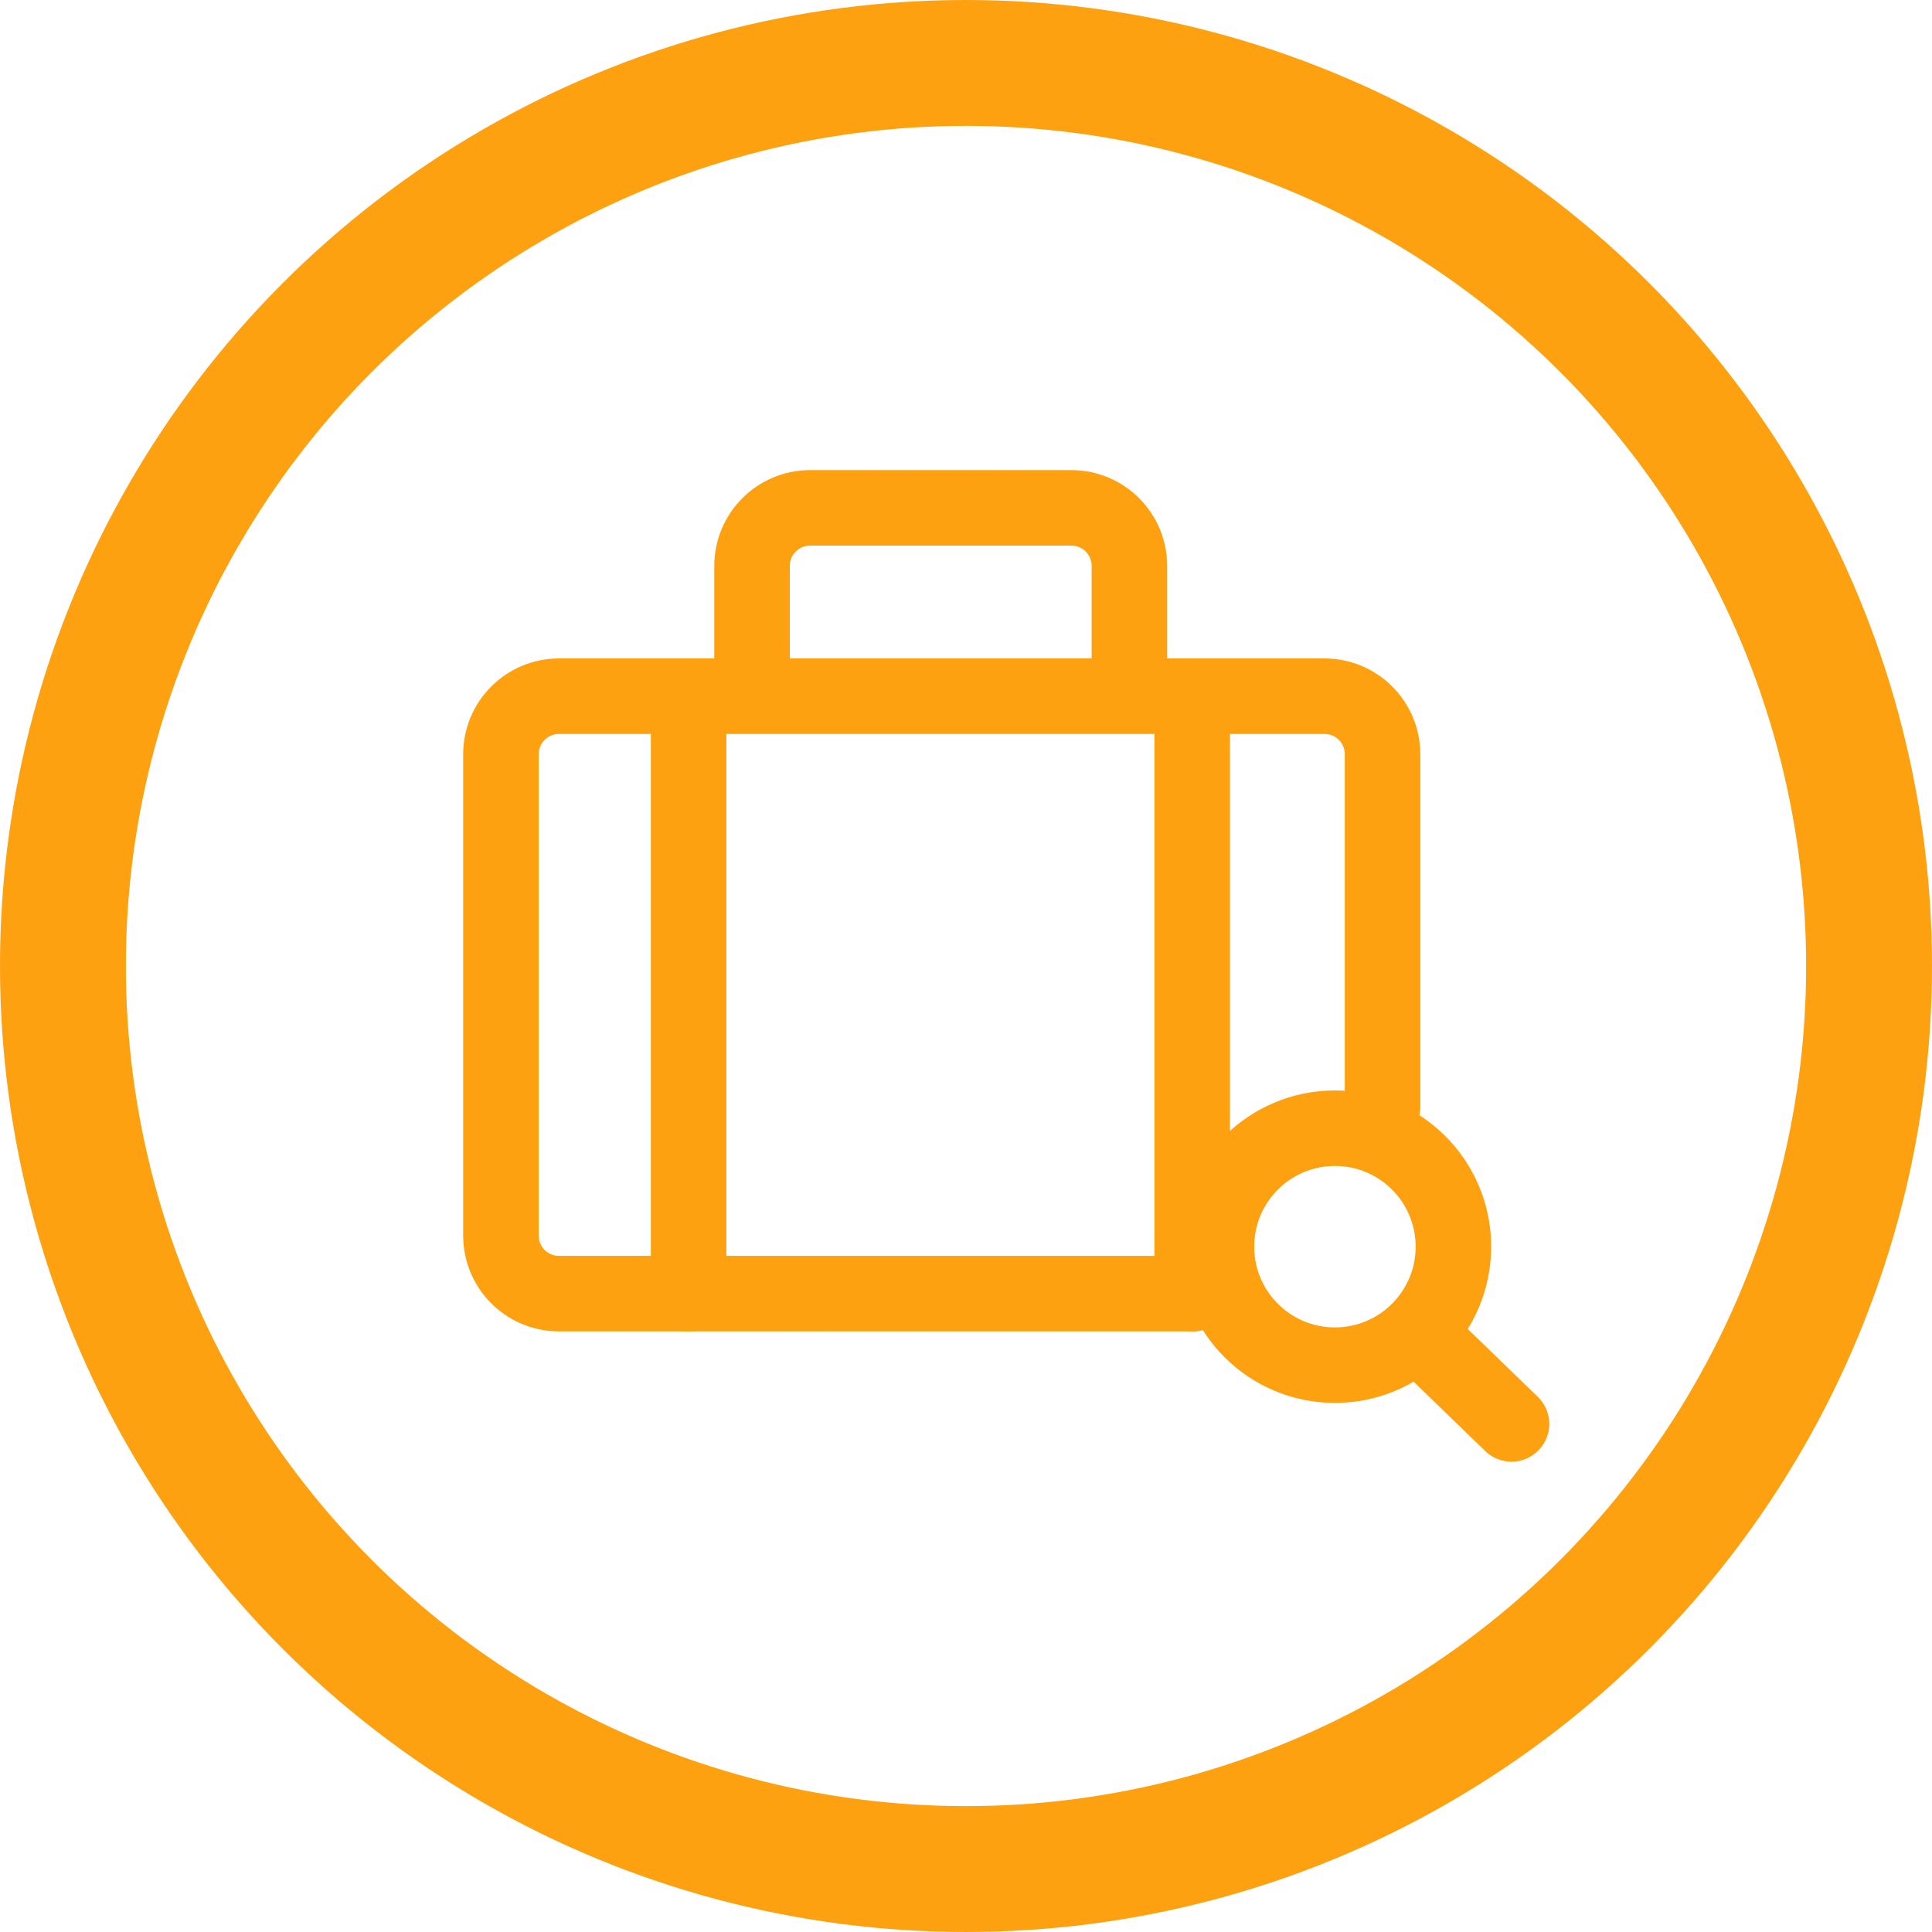
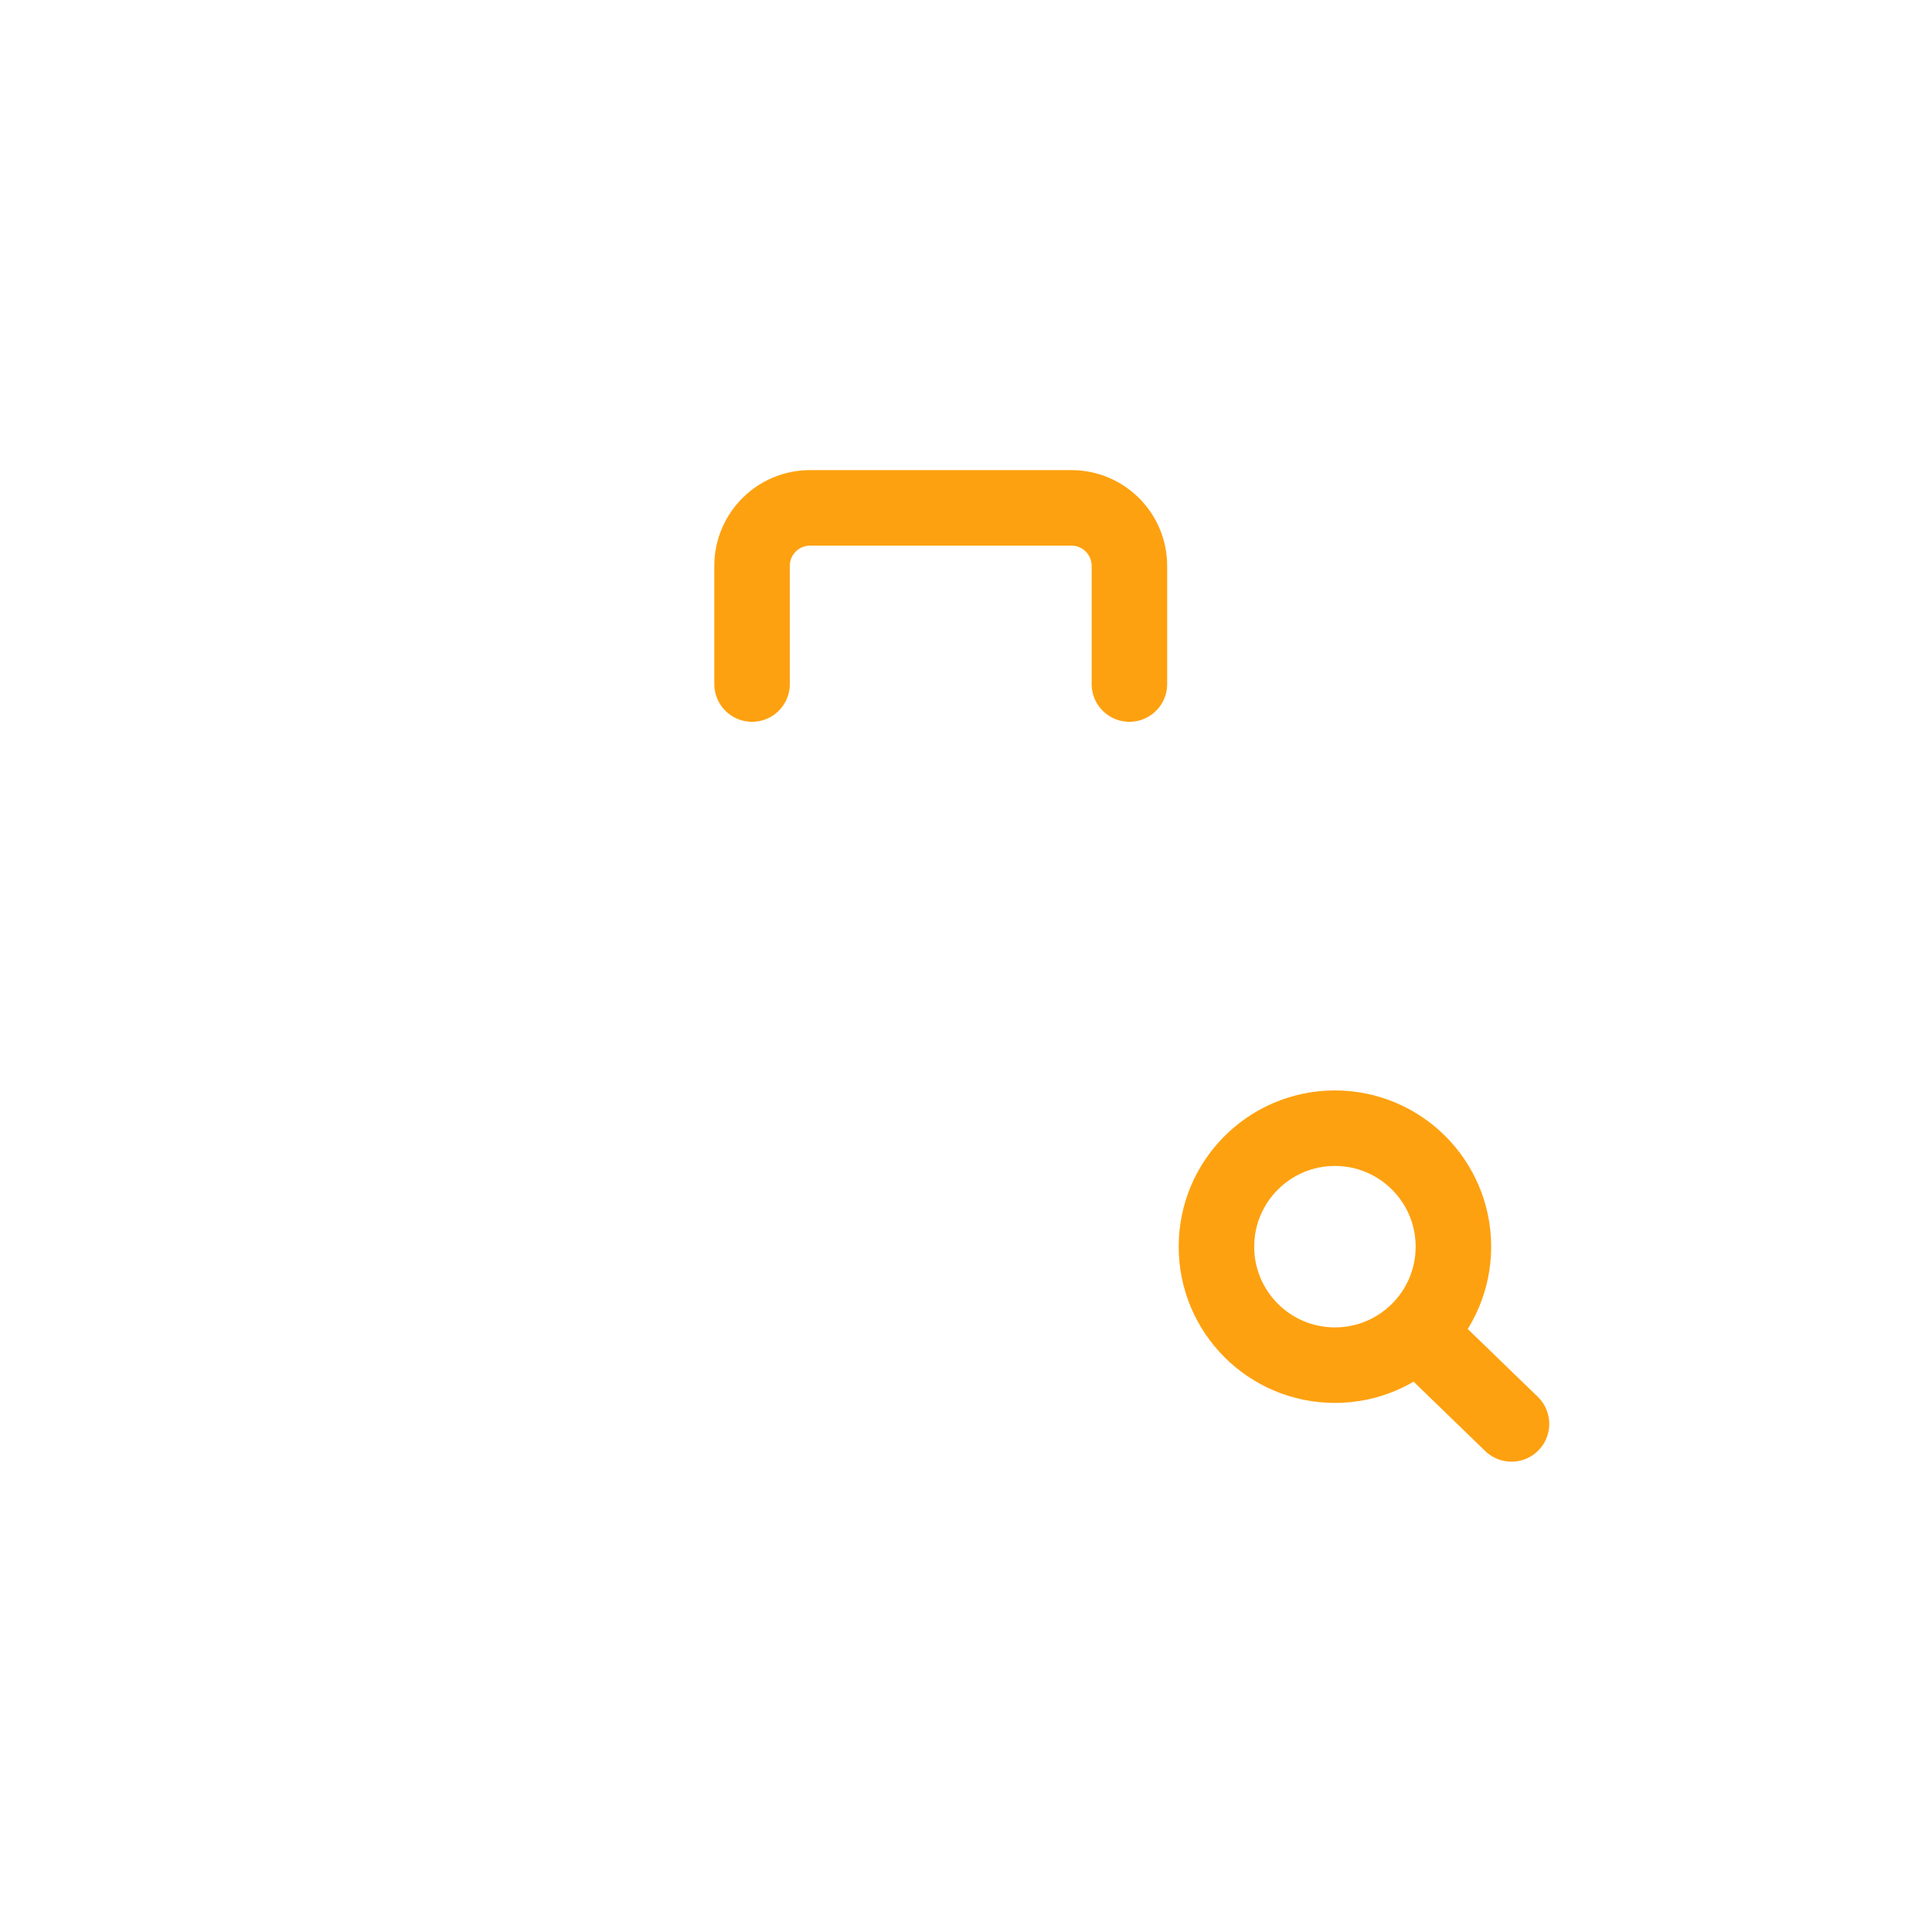
<svg xmlns="http://www.w3.org/2000/svg" width="512" height="512" viewBox="0 0 512 512" fill="none">
-   <circle cx="256" cy="256" r="239.322" stroke="#FEA110" stroke-width="33.355" />
-   <path d="M316.121 342.823H148.138C139.641 342.823 132.753 335.935 132.753 327.438V199.885C132.753 191.388 139.641 184.5 148.138 184.5H351.006C359.503 184.5 366.391 191.388 366.391 199.885V293.448" stroke="#FEA110" stroke-width="20.013" stroke-linecap="round" />
-   <path d="M182.486 342.823V184.5" stroke="#FEA110" stroke-width="20.013" stroke-linecap="round" />
  <path d="M199.302 181.28L199.302 149.973C199.302 141.476 206.19 134.588 214.687 134.588L283.92 134.588C292.417 134.588 299.305 141.476 299.305 149.973L299.305 181.28" stroke="#FEA110" stroke-width="20.013" stroke-linecap="round" />
-   <path d="M315.942 342.823V184.5" stroke="#FEA110" stroke-width="20.013" stroke-linecap="round" />
  <circle cx="353.77" cy="330.382" r="31.399" stroke="#FEA110" stroke-width="20.013" />
  <path d="M379.357 356.818L400.56 377.352" stroke="#FEA110" stroke-width="20.013" stroke-linecap="round" />
</svg>